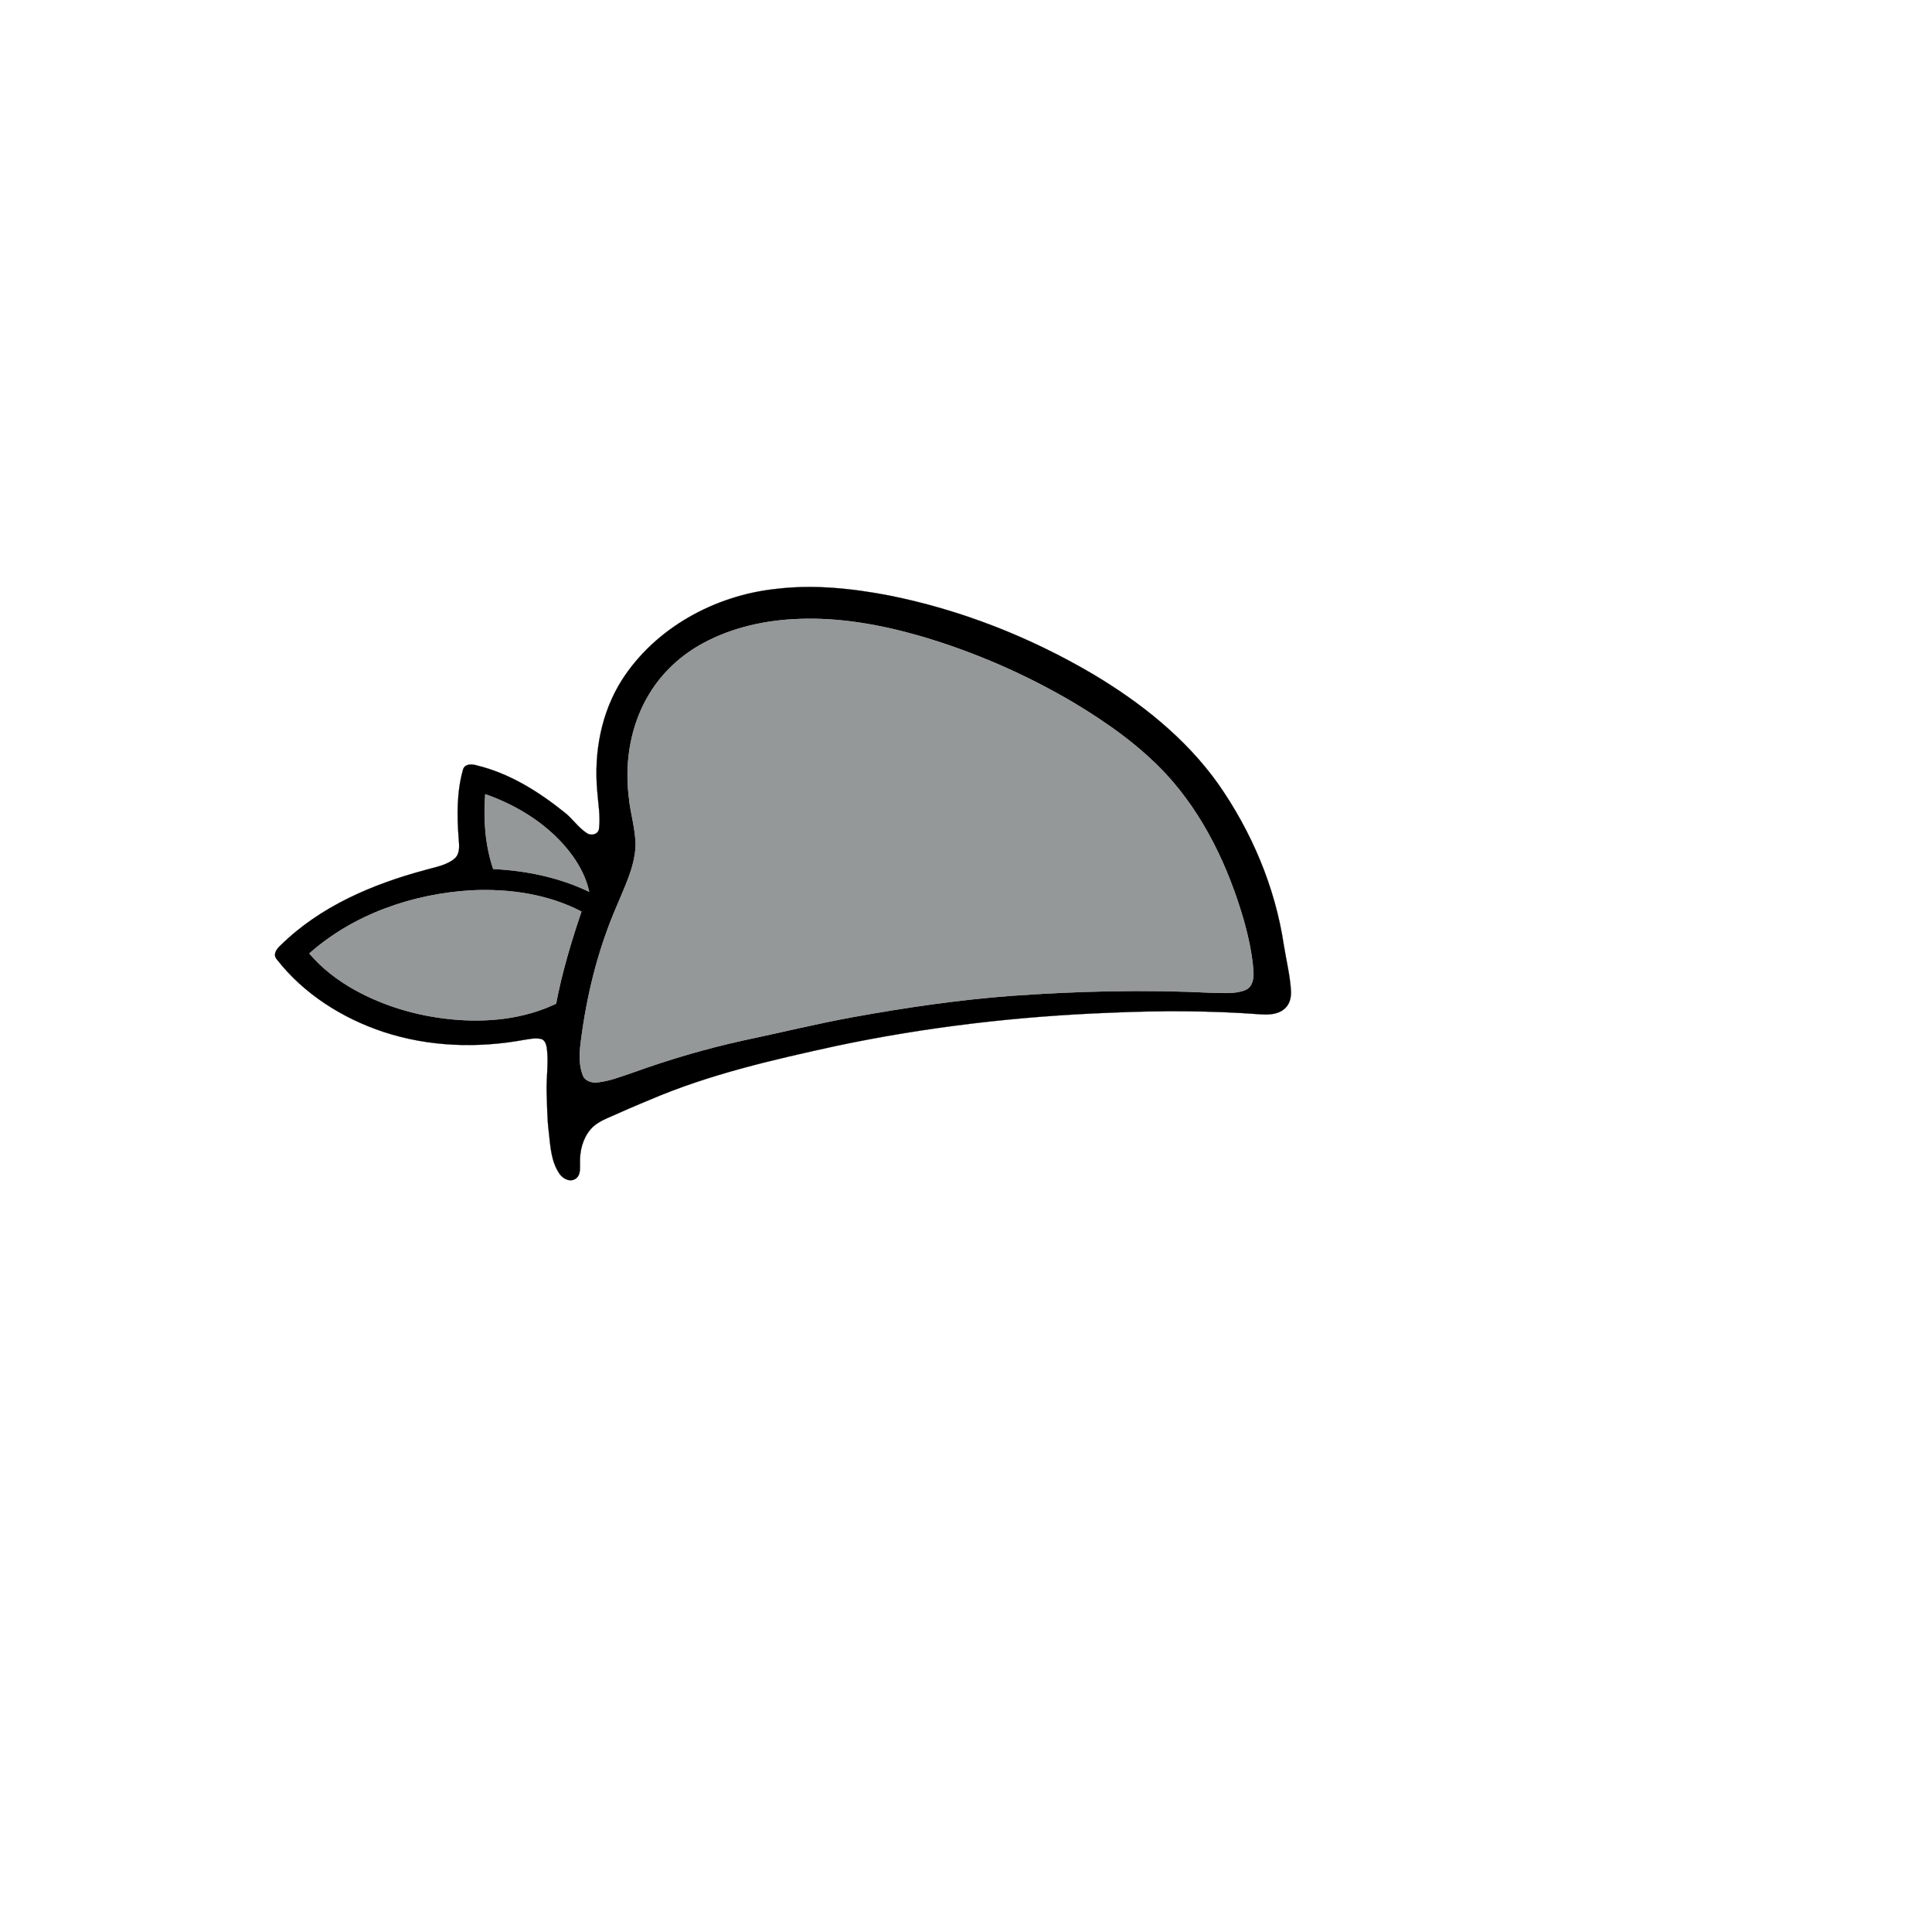
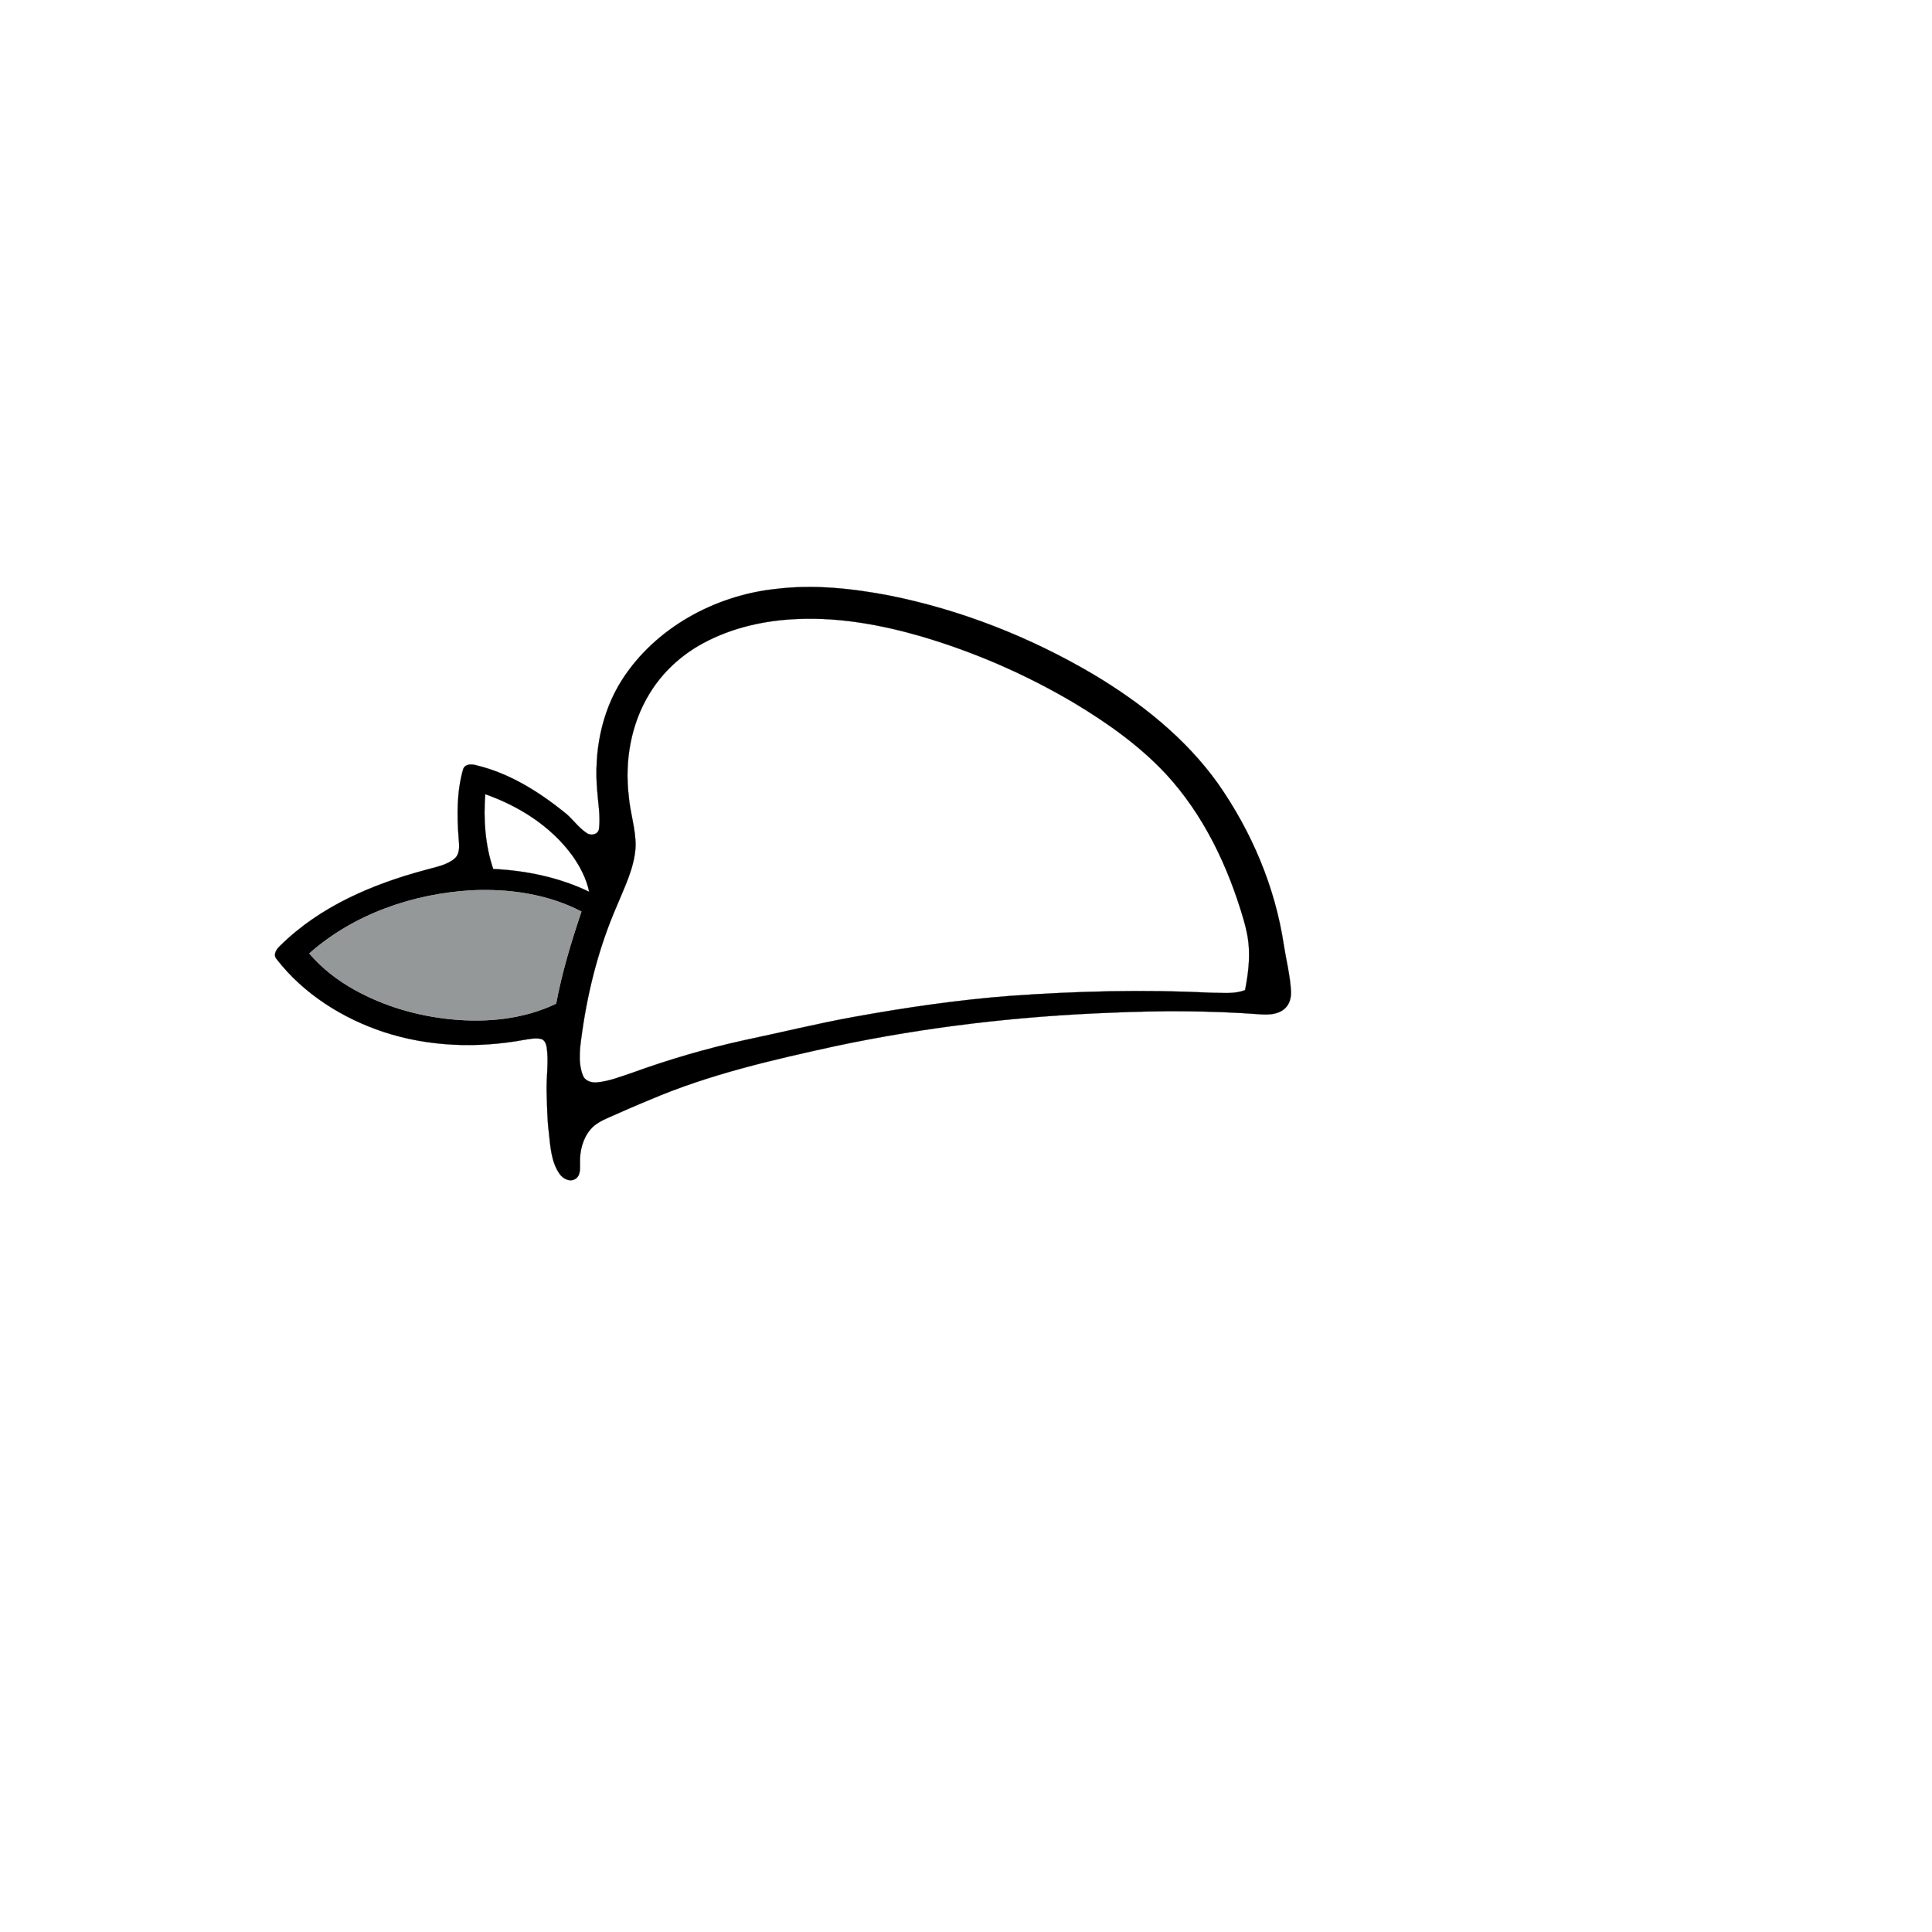
<svg xmlns="http://www.w3.org/2000/svg" width="1000pt" height="1000pt" viewBox="0 0 1000 1000" version="1.1">
-   <path fill="#000000" stroke="#000000" stroke-width="0.094" opacity="1.00" d=" M 401.49 304.84 C 421.04 302.44 440.83 304.53 460.08 308.20 C 497.36 315.62 533.23 329.76 565.95 349.07 C 590.56 363.76 613.62 382.06 630.39 405.54 C 647.82 430.40 660.01 459.12 664.51 489.22 C 665.76 497.16 667.78 505.00 668.21 513.05 C 668.35 516.28 667.54 519.80 665.02 522.00 C 661.56 525.20 656.46 525.30 652.03 524.98 C 626.39 523.07 600.65 523.03 574.98 524.17 C 527.15 525.99 479.42 531.51 432.58 541.42 C 399.93 548.56 367.10 556.06 336.28 569.27 C 329.02 572.24 321.84 575.41 314.66 578.59 C 311.35 580.08 307.97 581.77 305.61 584.62 C 301.60 589.38 300.02 595.80 300.21 601.94 C 300.16 604.69 300.63 608.19 298.05 610.03 C 295.17 612.13 291.32 610.16 289.57 607.51 C 285.24 601.21 284.88 593.29 284.06 585.94 C 283.19 579.01 283.18 572.03 282.94 565.07 C 282.74 557.38 284.08 549.65 282.98 542.00 C 282.61 540.31 281.95 538.23 280.05 537.77 C 277.15 537.08 274.17 537.80 271.28 538.22 C 247.24 542.65 222.02 541.82 198.71 534.19 C 177.27 527.11 157.22 514.47 143.26 496.54 C 141.03 494.02 143.26 491.03 145.27 489.27 C 165.70 469.14 192.89 457.59 220.24 450.28 C 225.40 448.76 231.10 447.94 235.34 444.37 C 238.25 441.77 237.68 437.52 237.42 434.04 C 236.50 422.17 236.39 409.95 239.64 398.40 C 240.52 395.18 244.41 395.40 246.94 396.22 C 263.65 400.27 278.58 409.60 291.88 420.24 C 296.20 423.49 299.14 428.27 303.71 431.20 C 305.89 432.82 309.68 431.91 310.05 428.97 C 310.85 422.32 309.57 415.66 309.10 409.03 C 307.41 389.31 311.23 368.77 321.93 351.92 C 339.23 324.97 369.99 308.22 401.49 304.84 M 413.31 320.37 C 396.24 320.99 379.04 324.75 363.94 332.92 C 352.62 339.01 342.83 348.02 336.16 359.05 C 326.52 374.79 323.26 393.94 325.44 412.14 C 326.16 420.82 329.10 429.22 328.98 437.98 C 328.47 449.04 323.27 459.06 319.17 469.12 C 310.27 489.64 304.59 511.46 301.39 533.57 C 300.37 541.10 298.86 549.09 301.62 556.43 C 302.64 559.45 306.07 560.54 308.99 560.26 C 315.33 559.66 321.29 557.24 327.29 555.25 C 346.15 548.43 365.42 542.76 385.01 538.46 C 403.96 534.48 422.77 529.83 441.83 526.38 C 468.69 521.52 495.73 517.55 522.95 515.46 C 557.54 512.98 592.28 512.12 626.93 513.84 C 632.76 513.82 638.88 514.67 644.44 512.48 C 648.22 511.11 648.99 506.52 648.79 503.00 C 648.16 493.93 646.21 484.99 643.76 476.25 C 635.75 448.66 623.11 421.85 603.47 400.59 C 589.74 385.90 573.19 374.20 556.03 363.88 C 531.19 349.17 504.50 337.52 476.80 329.37 C 456.22 323.43 434.80 319.51 413.31 320.37 M 251.17 411.07 C 250.16 424.04 251.09 437.40 255.28 449.78 C 272.40 450.61 289.46 454.13 304.96 461.59 C 303.52 454.77 300.26 448.46 296.23 442.82 C 285.18 427.67 268.68 417.22 251.17 411.07 M 160.09 493.51 C 166.64 501.23 174.79 507.48 183.62 512.38 C 198.90 520.85 216.02 525.83 233.37 527.55 C 251.76 529.40 271.01 527.55 287.83 519.49 C 290.89 503.27 295.67 487.44 300.95 471.82 C 283.52 462.74 263.43 459.92 243.97 460.84 C 213.61 462.64 183.06 473.16 160.09 493.51 Z" />
-   <path fill="#959898" stroke="#959898" stroke-width="0.094" opacity="1.00" d=" M 413.31 320.37 C 434.80 319.51 456.22 323.43 476.80 329.37 C 504.50 337.52 531.19 349.17 556.03 363.88 C 573.19 374.20 589.74 385.90 603.47 400.59 C 623.11 421.85 635.75 448.66 643.76 476.25 C 646.21 484.99 648.16 493.93 648.79 503.00 C 648.99 506.52 648.22 511.11 644.44 512.48 C 638.88 514.67 632.76 513.82 626.93 513.84 C 592.28 512.12 557.54 512.98 522.95 515.46 C 495.73 517.55 468.69 521.52 441.83 526.38 C 422.77 529.83 403.96 534.48 385.01 538.46 C 365.42 542.76 346.15 548.43 327.29 555.25 C 321.29 557.24 315.33 559.66 308.99 560.26 C 306.07 560.54 302.64 559.45 301.62 556.43 C 298.86 549.09 300.37 541.10 301.39 533.57 C 304.59 511.46 310.27 489.64 319.17 469.12 C 323.27 459.06 328.47 449.04 328.98 437.98 C 329.10 429.22 326.16 420.82 325.44 412.14 C 323.26 393.94 326.52 374.79 336.16 359.05 C 342.83 348.02 352.62 339.01 363.94 332.92 C 379.04 324.75 396.24 320.99 413.31 320.37 Z" />
-   <path fill="#959898" stroke="#959898" stroke-width="0.094" opacity="1.00" d=" M 251.17 411.07 C 268.68 417.22 285.18 427.67 296.23 442.82 C 300.26 448.46 303.52 454.77 304.96 461.59 C 289.46 454.13 272.40 450.61 255.28 449.78 C 251.09 437.40 250.16 424.04 251.17 411.07 Z" />
+   <path fill="#000000" stroke="#000000" stroke-width="0.094" opacity="1.00" d=" M 401.49 304.84 C 421.04 302.44 440.83 304.53 460.08 308.20 C 497.36 315.62 533.23 329.76 565.95 349.07 C 590.56 363.76 613.62 382.06 630.39 405.54 C 647.82 430.40 660.01 459.12 664.51 489.22 C 665.76 497.16 667.78 505.00 668.21 513.05 C 668.35 516.28 667.54 519.80 665.02 522.00 C 661.56 525.20 656.46 525.30 652.03 524.98 C 626.39 523.07 600.65 523.03 574.98 524.17 C 527.15 525.99 479.42 531.51 432.58 541.42 C 399.93 548.56 367.10 556.06 336.28 569.27 C 329.02 572.24 321.84 575.41 314.66 578.59 C 311.35 580.08 307.97 581.77 305.61 584.62 C 301.60 589.38 300.02 595.80 300.21 601.94 C 300.16 604.69 300.63 608.19 298.05 610.03 C 295.17 612.13 291.32 610.16 289.57 607.51 C 285.24 601.21 284.88 593.29 284.06 585.94 C 283.19 579.01 283.18 572.03 282.94 565.07 C 282.74 557.38 284.08 549.65 282.98 542.00 C 282.61 540.31 281.95 538.23 280.05 537.77 C 277.15 537.08 274.17 537.80 271.28 538.22 C 247.24 542.65 222.02 541.82 198.71 534.19 C 177.27 527.11 157.22 514.47 143.26 496.54 C 141.03 494.02 143.26 491.03 145.27 489.27 C 165.70 469.14 192.89 457.59 220.24 450.28 C 225.40 448.76 231.10 447.94 235.34 444.37 C 238.25 441.77 237.68 437.52 237.42 434.04 C 236.50 422.17 236.39 409.95 239.64 398.40 C 240.52 395.18 244.41 395.40 246.94 396.22 C 263.65 400.27 278.58 409.60 291.88 420.24 C 296.20 423.49 299.14 428.27 303.71 431.20 C 305.89 432.82 309.68 431.91 310.05 428.97 C 310.85 422.32 309.57 415.66 309.10 409.03 C 307.41 389.31 311.23 368.77 321.93 351.92 C 339.23 324.97 369.99 308.22 401.49 304.84 M 413.31 320.37 C 396.24 320.99 379.04 324.75 363.94 332.92 C 352.62 339.01 342.83 348.02 336.16 359.05 C 326.52 374.79 323.26 393.94 325.44 412.14 C 326.16 420.82 329.10 429.22 328.98 437.98 C 328.47 449.04 323.27 459.06 319.17 469.12 C 310.27 489.64 304.59 511.46 301.39 533.57 C 300.37 541.10 298.86 549.09 301.62 556.43 C 302.64 559.45 306.07 560.54 308.99 560.26 C 315.33 559.66 321.29 557.24 327.29 555.25 C 346.15 548.43 365.42 542.76 385.01 538.46 C 403.96 534.48 422.77 529.83 441.83 526.38 C 468.69 521.52 495.73 517.55 522.95 515.46 C 557.54 512.98 592.28 512.12 626.93 513.84 C 632.76 513.82 638.88 514.67 644.44 512.48 C 648.16 493.93 646.21 484.99 643.76 476.25 C 635.75 448.66 623.11 421.85 603.47 400.59 C 589.74 385.90 573.19 374.20 556.03 363.88 C 531.19 349.17 504.50 337.52 476.80 329.37 C 456.22 323.43 434.80 319.51 413.31 320.37 M 251.17 411.07 C 250.16 424.04 251.09 437.40 255.28 449.78 C 272.40 450.61 289.46 454.13 304.96 461.59 C 303.52 454.77 300.26 448.46 296.23 442.82 C 285.18 427.67 268.68 417.22 251.17 411.07 M 160.09 493.51 C 166.64 501.23 174.79 507.48 183.62 512.38 C 198.90 520.85 216.02 525.83 233.37 527.55 C 251.76 529.40 271.01 527.55 287.83 519.49 C 290.89 503.27 295.67 487.44 300.95 471.82 C 283.52 462.74 263.43 459.92 243.97 460.84 C 213.61 462.64 183.06 473.16 160.09 493.51 Z" />
  <path fill="#959898" stroke="#959898" stroke-width="0.094" opacity="1.00" d=" M 160.09 493.51 C 183.06 473.16 213.61 462.64 243.97 460.84 C 263.43 459.92 283.52 462.74 300.95 471.82 C 295.67 487.44 290.89 503.27 287.83 519.49 C 271.01 527.55 251.76 529.40 233.37 527.55 C 216.02 525.83 198.90 520.85 183.62 512.38 C 174.79 507.48 166.64 501.23 160.09 493.51 Z" />
</svg>